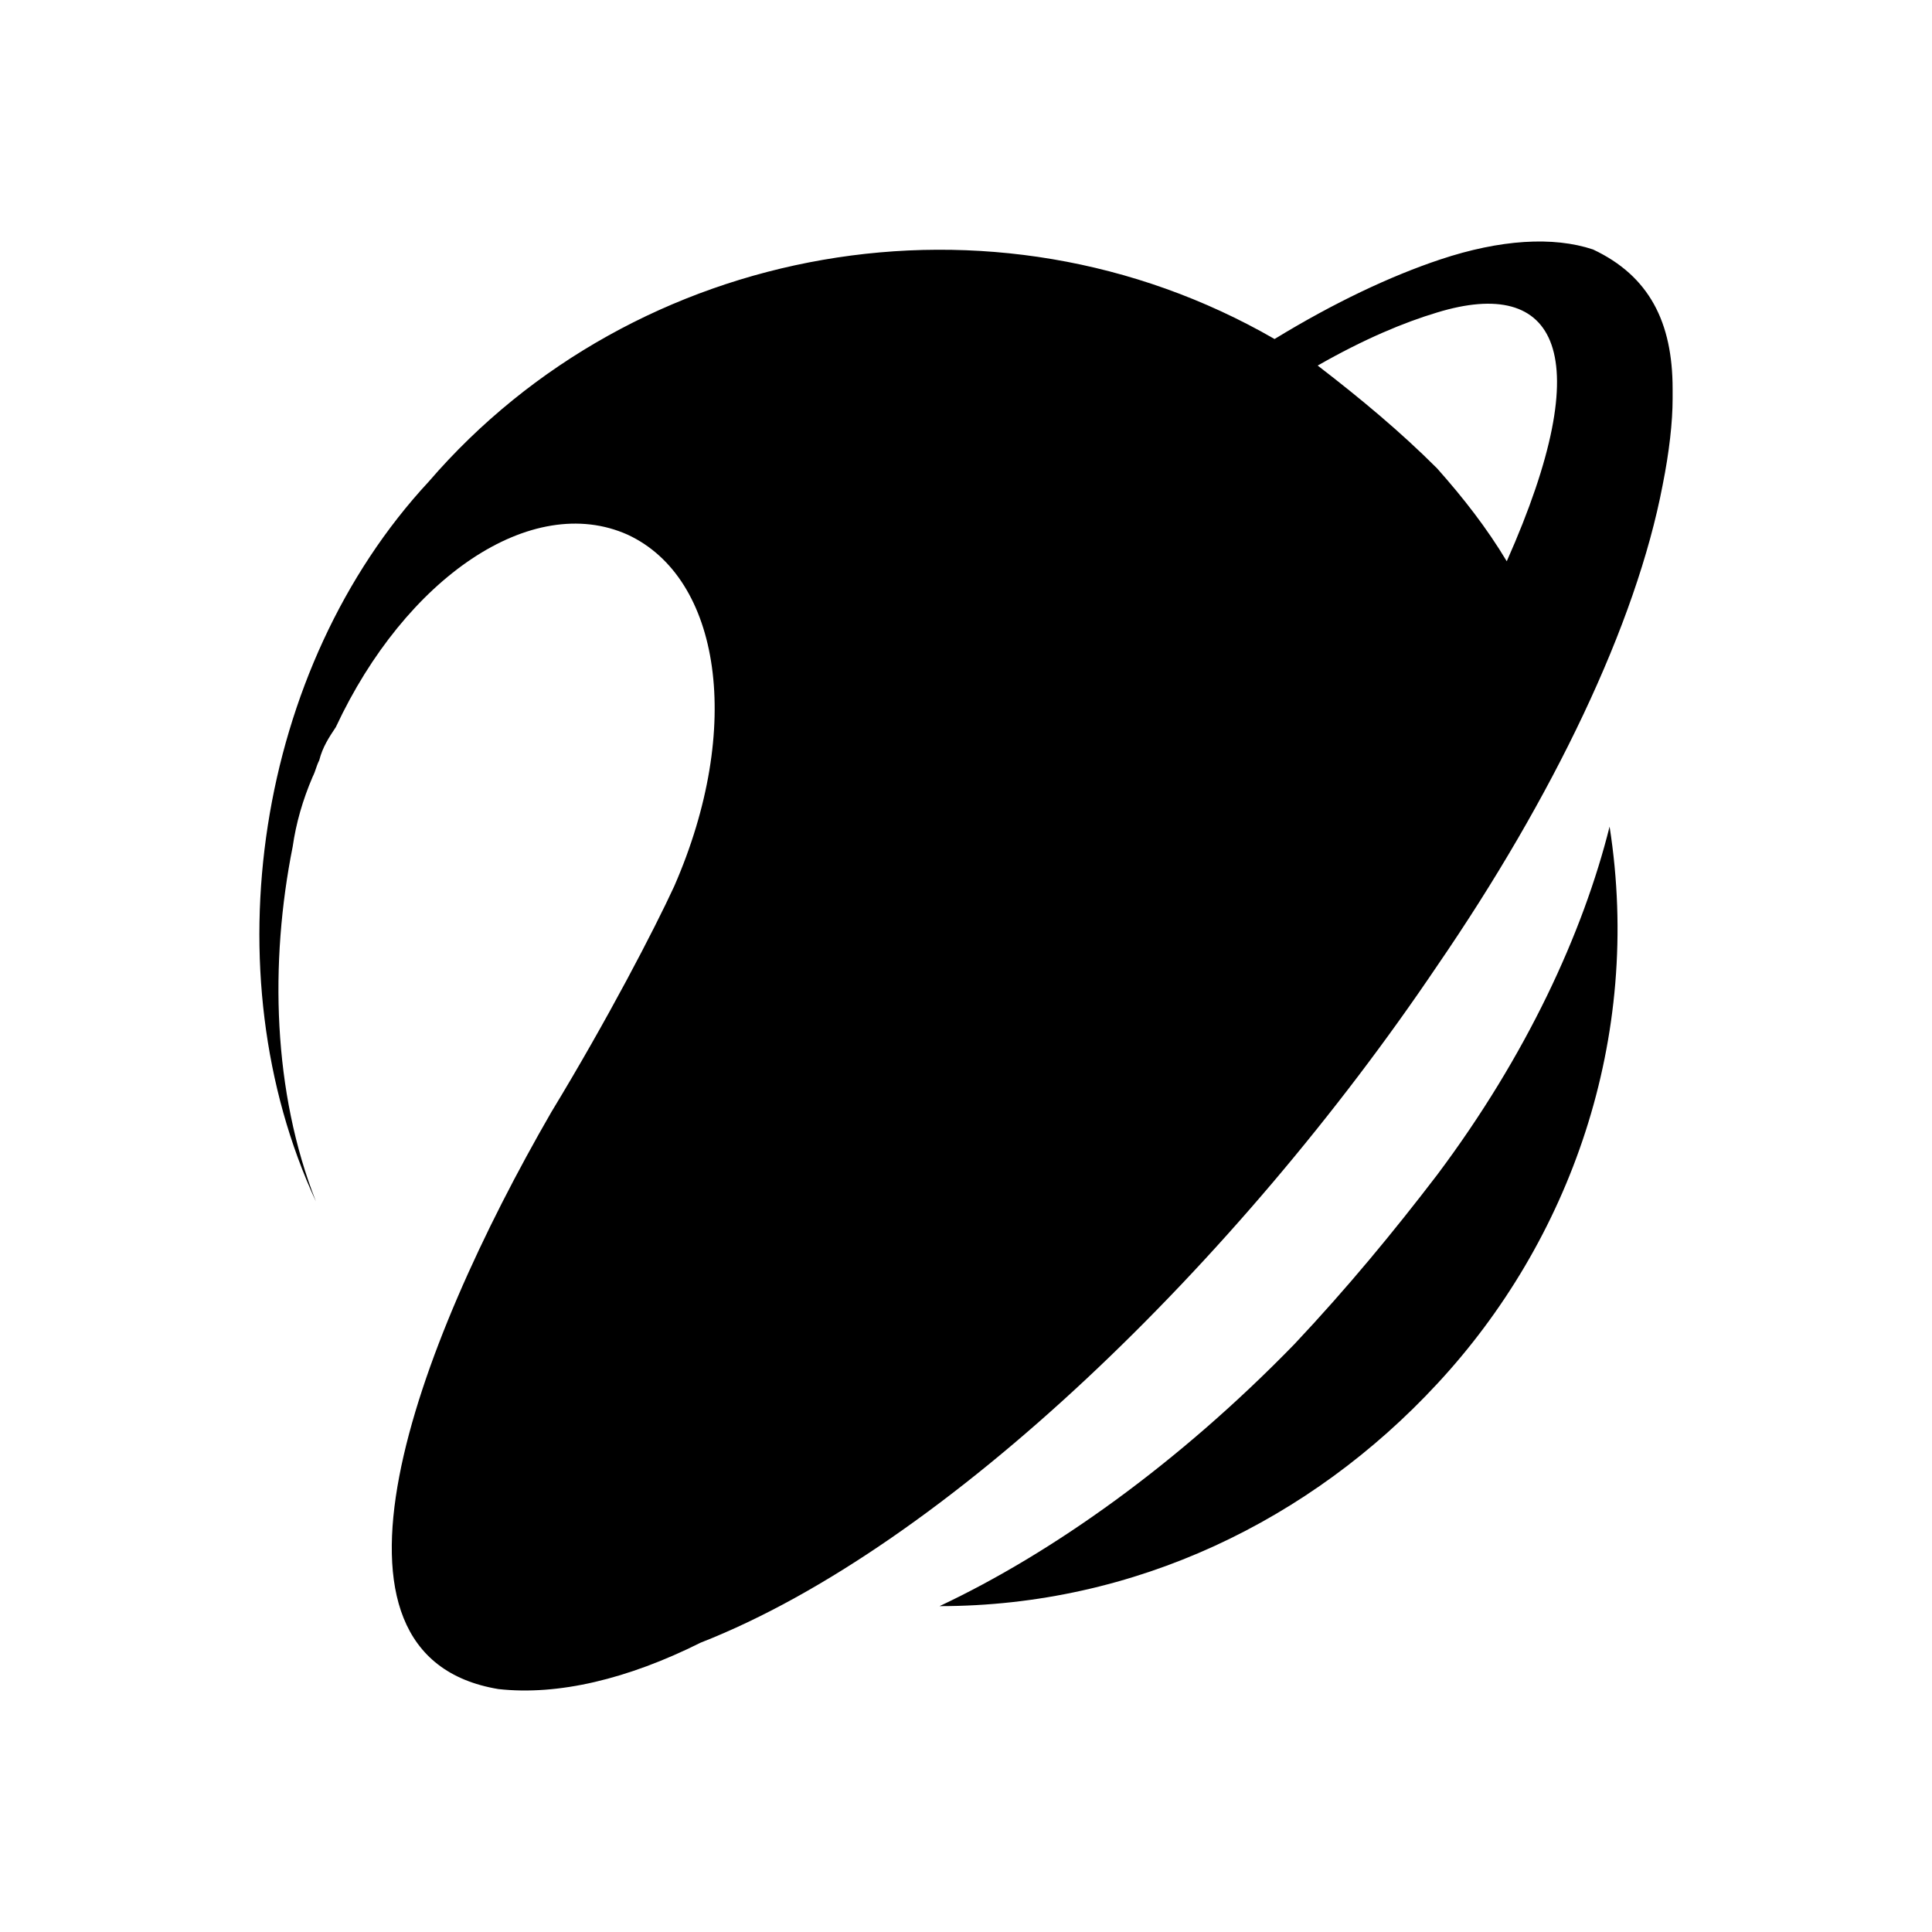
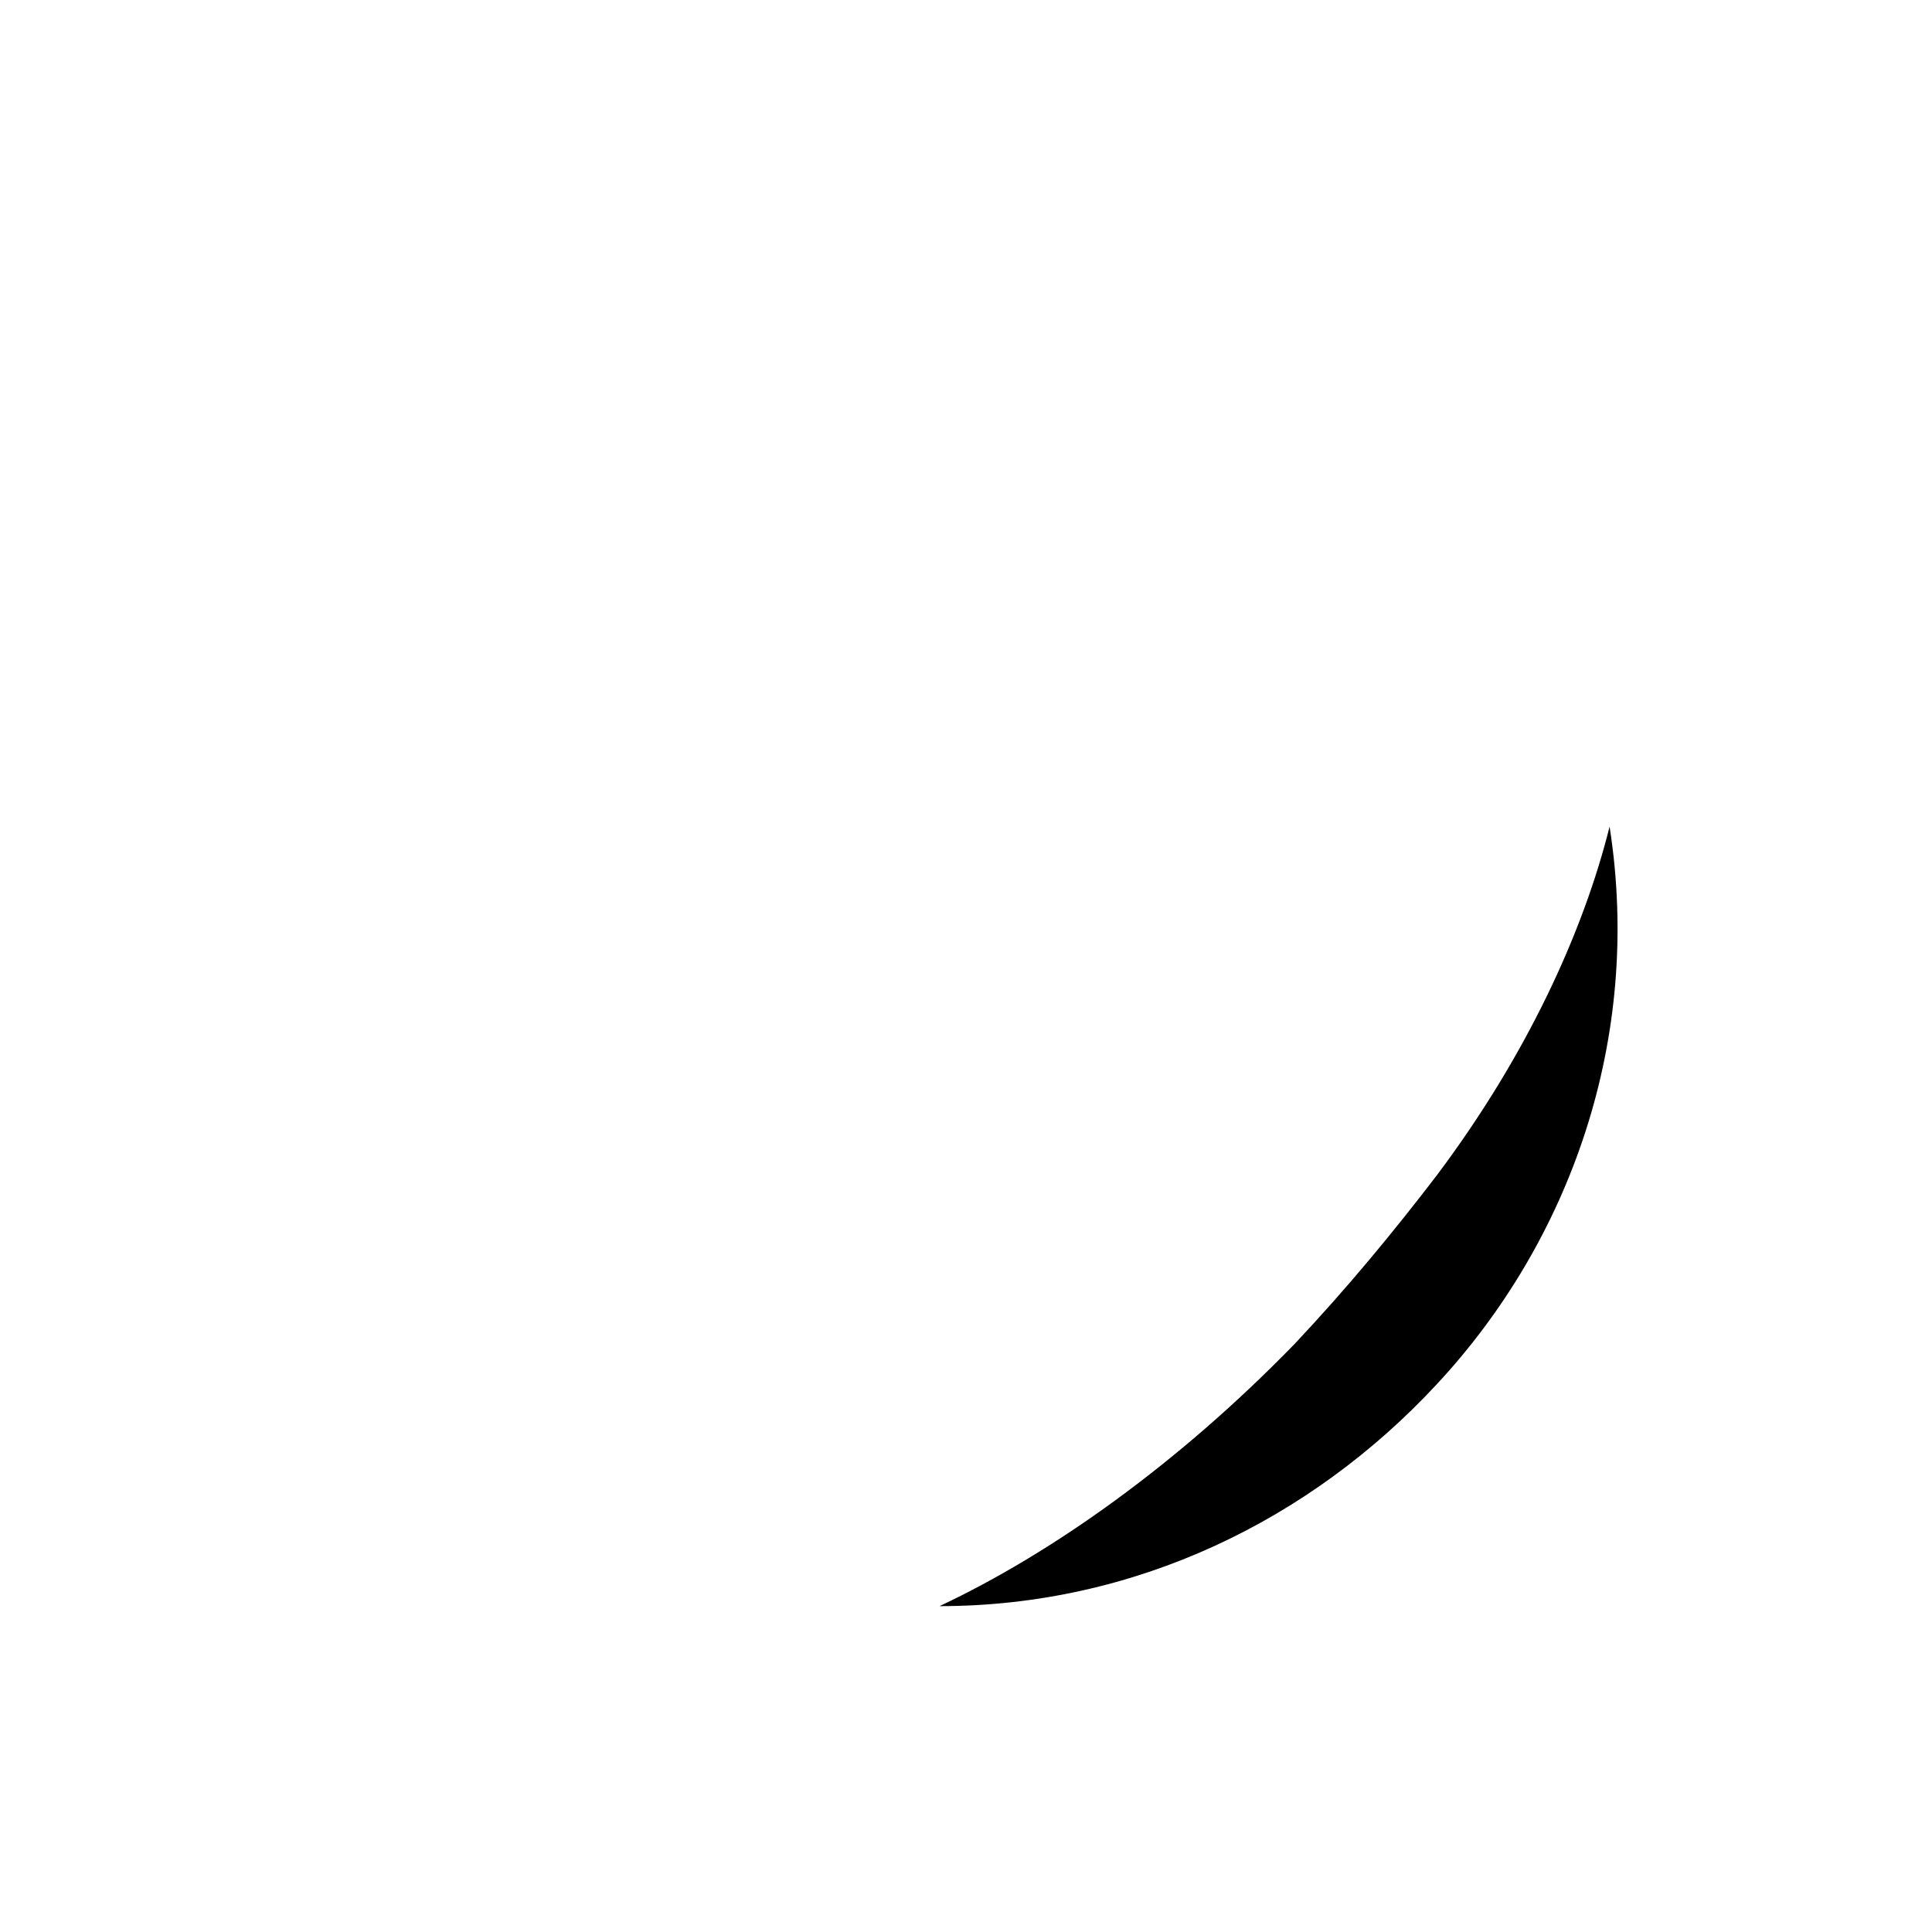
<svg xmlns="http://www.w3.org/2000/svg" width="300" height="300" viewBox="0 0 300 300" fill="none">
  <path d="M249.936 128.358C245.816 144.841 237.059 163.898 223.153 182.441C216.457 191.197 209.245 199.954 201.004 208.71C182.977 227.252 163.404 241.159 145.892 249.4C176.281 249.4 203.58 236.009 223.153 214.891C243.755 192.743 255.087 161.323 249.936 128.358Z" fill="black" />
-   <path d="M223.152 149.992C241.18 123.723 254.057 96.939 258.177 75.306C259.207 70.156 259.722 65.52 259.722 61.914V60.369C259.722 50.068 256.117 42.857 247.361 38.736C241.18 36.676 232.939 37.191 223.667 40.281C215.941 42.857 207.185 46.977 197.914 52.643C154.132 27.405 98.505 37.706 66.57 74.791C39.786 103.635 32.575 151.022 49.058 186.562C42.362 169.565 41.847 149.477 45.452 131.449C45.967 127.844 46.997 124.238 48.542 120.633C49.058 119.603 49.058 119.088 49.573 118.057C50.088 115.997 51.118 114.452 52.148 112.907C62.965 89.728 82.537 76.337 97.474 83.032C111.896 89.728 115.502 112.907 104.686 137.63C101.595 144.326 94.384 158.233 85.628 172.655C64.51 209.225 46.482 257.127 77.387 262.278C86.658 263.308 97.475 260.733 108.806 255.067C146.921 240.13 192.248 195.833 223.152 149.992ZM223.152 48.523C241.695 42.857 248.391 54.703 233.969 87.153C230.878 82.002 227.273 77.367 223.152 72.731C217.486 67.065 211.306 61.914 204.61 56.764C211.821 52.643 218.002 50.068 223.152 48.523Z" fill="black" />
</svg>